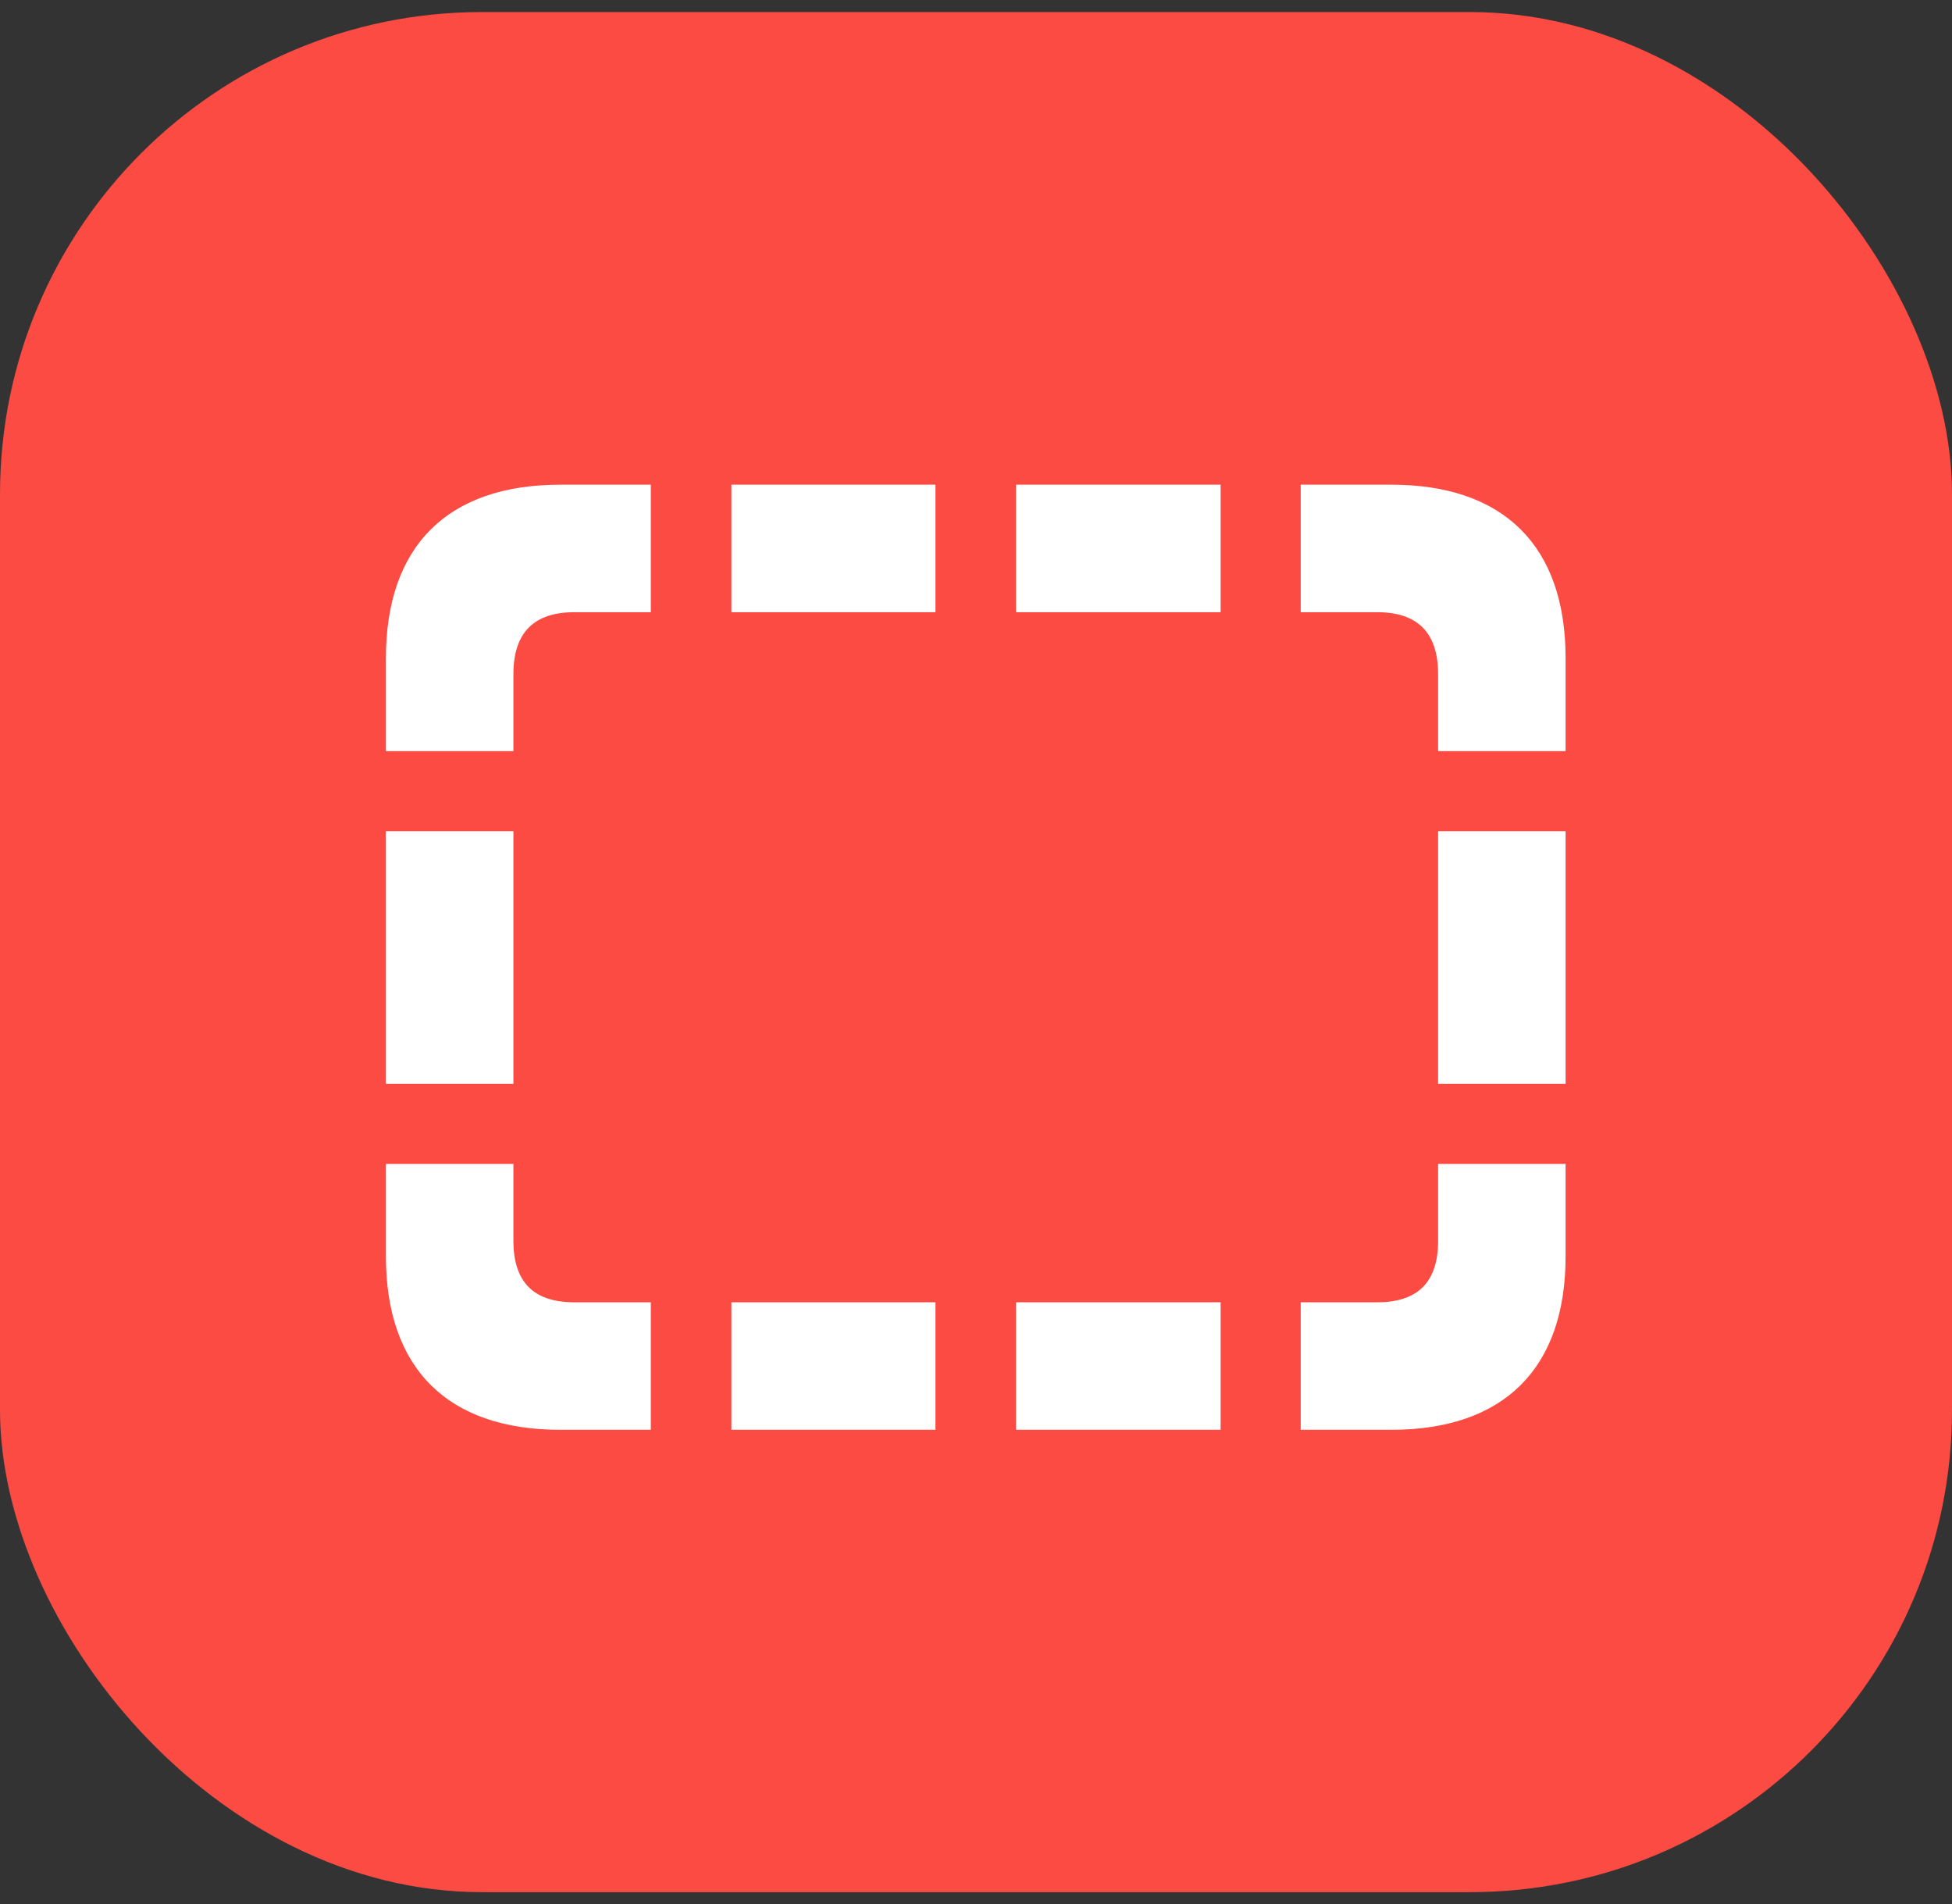
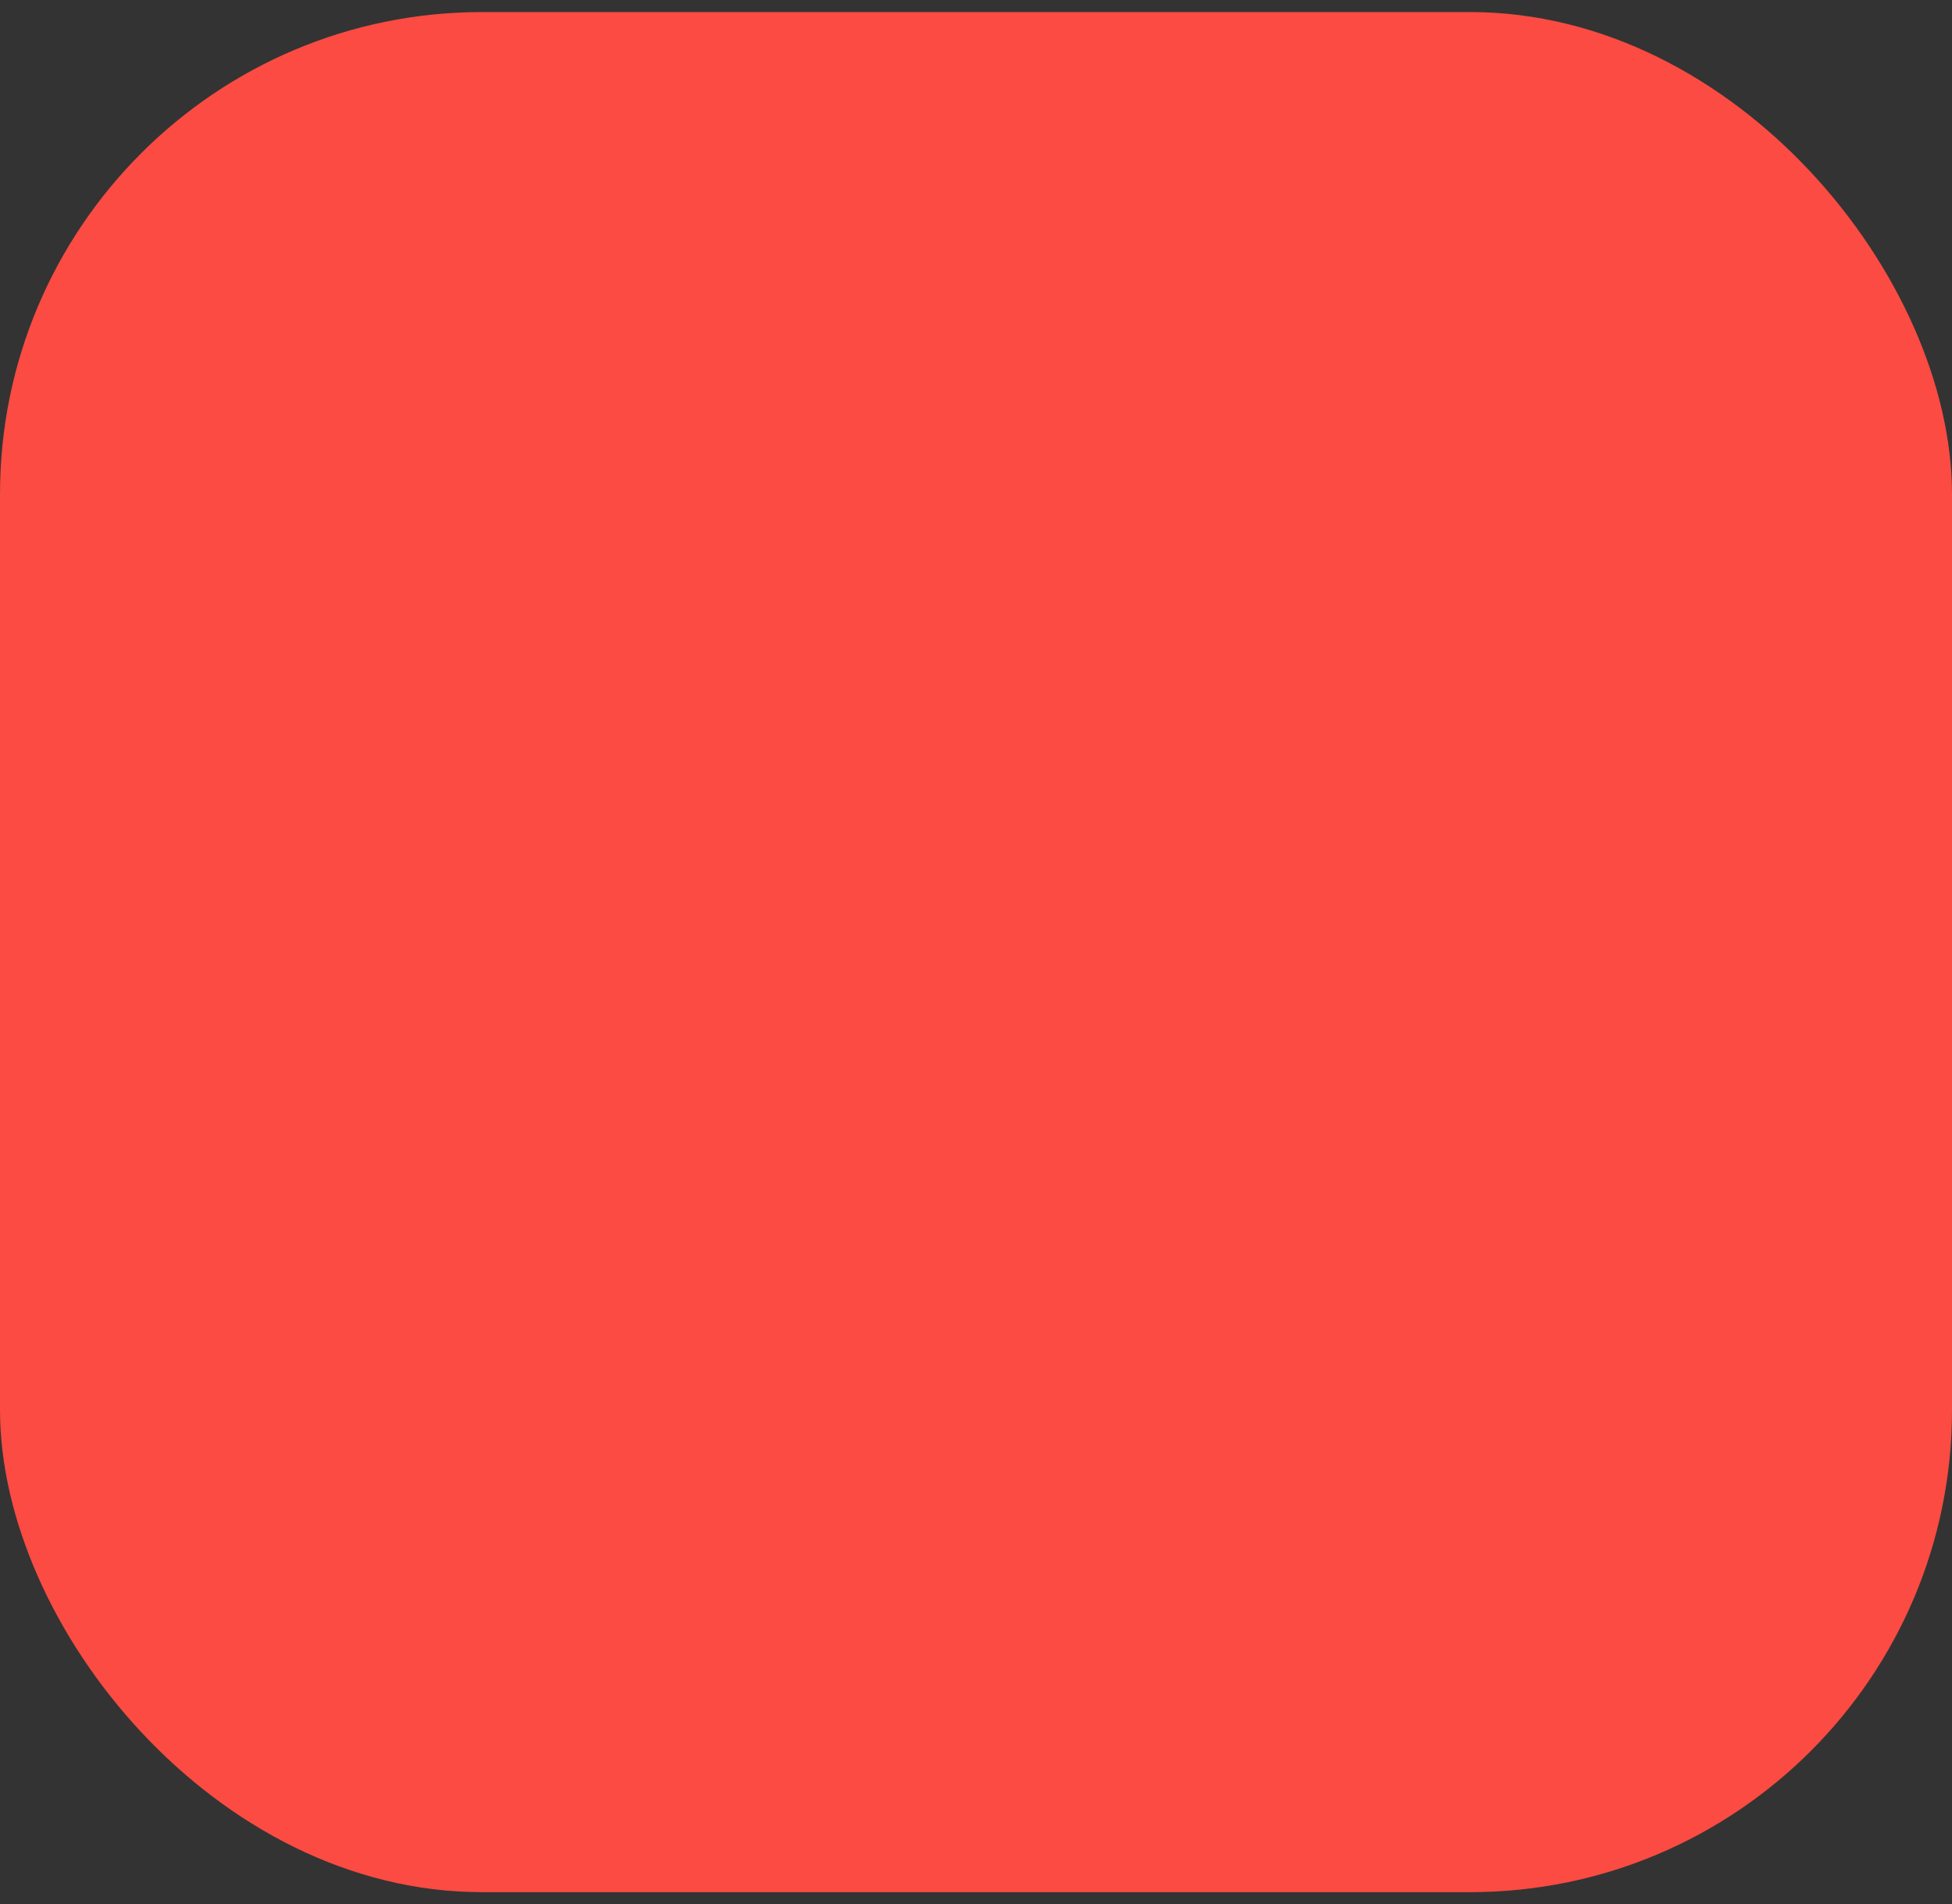
<svg xmlns="http://www.w3.org/2000/svg" width="81" height="79" viewBox="0 0 81 79" fill="none">
  <rect x="0" y="0" width="81" height="79" fill="#333333" stroke="none" />
  <rect y="0.5" width="81" height="78" rx="20" fill="#FB4B42" />
-   <path d="M16.014 31.162V27.307C16.014 22.651 18.577 20.108 23.253 20.108H27.006V25.399H23.827C22.186 25.399 21.305 26.22 21.305 27.963V31.162H16.014ZM64.966 31.162H59.675V27.963C59.675 26.22 58.793 25.399 57.152 25.399H53.974V20.108H57.727C62.402 20.108 64.966 22.651 64.966 27.307V31.162ZM30.349 25.399V20.108H38.818V25.399H30.349ZM42.161 25.399V20.108H50.651V25.399H42.161ZM16.014 44.964V34.484H21.305V44.964H16.014ZM64.966 44.964H59.675V34.484H64.966V44.964ZM23.253 59.319C18.577 59.319 16.014 56.776 16.014 52.121V48.286H21.305V51.485C21.305 53.228 22.186 54.028 23.827 54.028H27.006V59.319H23.253ZM57.727 59.319H53.974V54.028H57.152C58.793 54.028 59.675 53.228 59.675 51.485V48.286H64.966V52.121C64.966 56.776 62.402 59.319 57.727 59.319ZM30.349 59.319V54.028H38.818V59.319H30.349ZM42.161 59.319V54.028H50.651V59.319H42.161Z" fill="white" />
</svg>